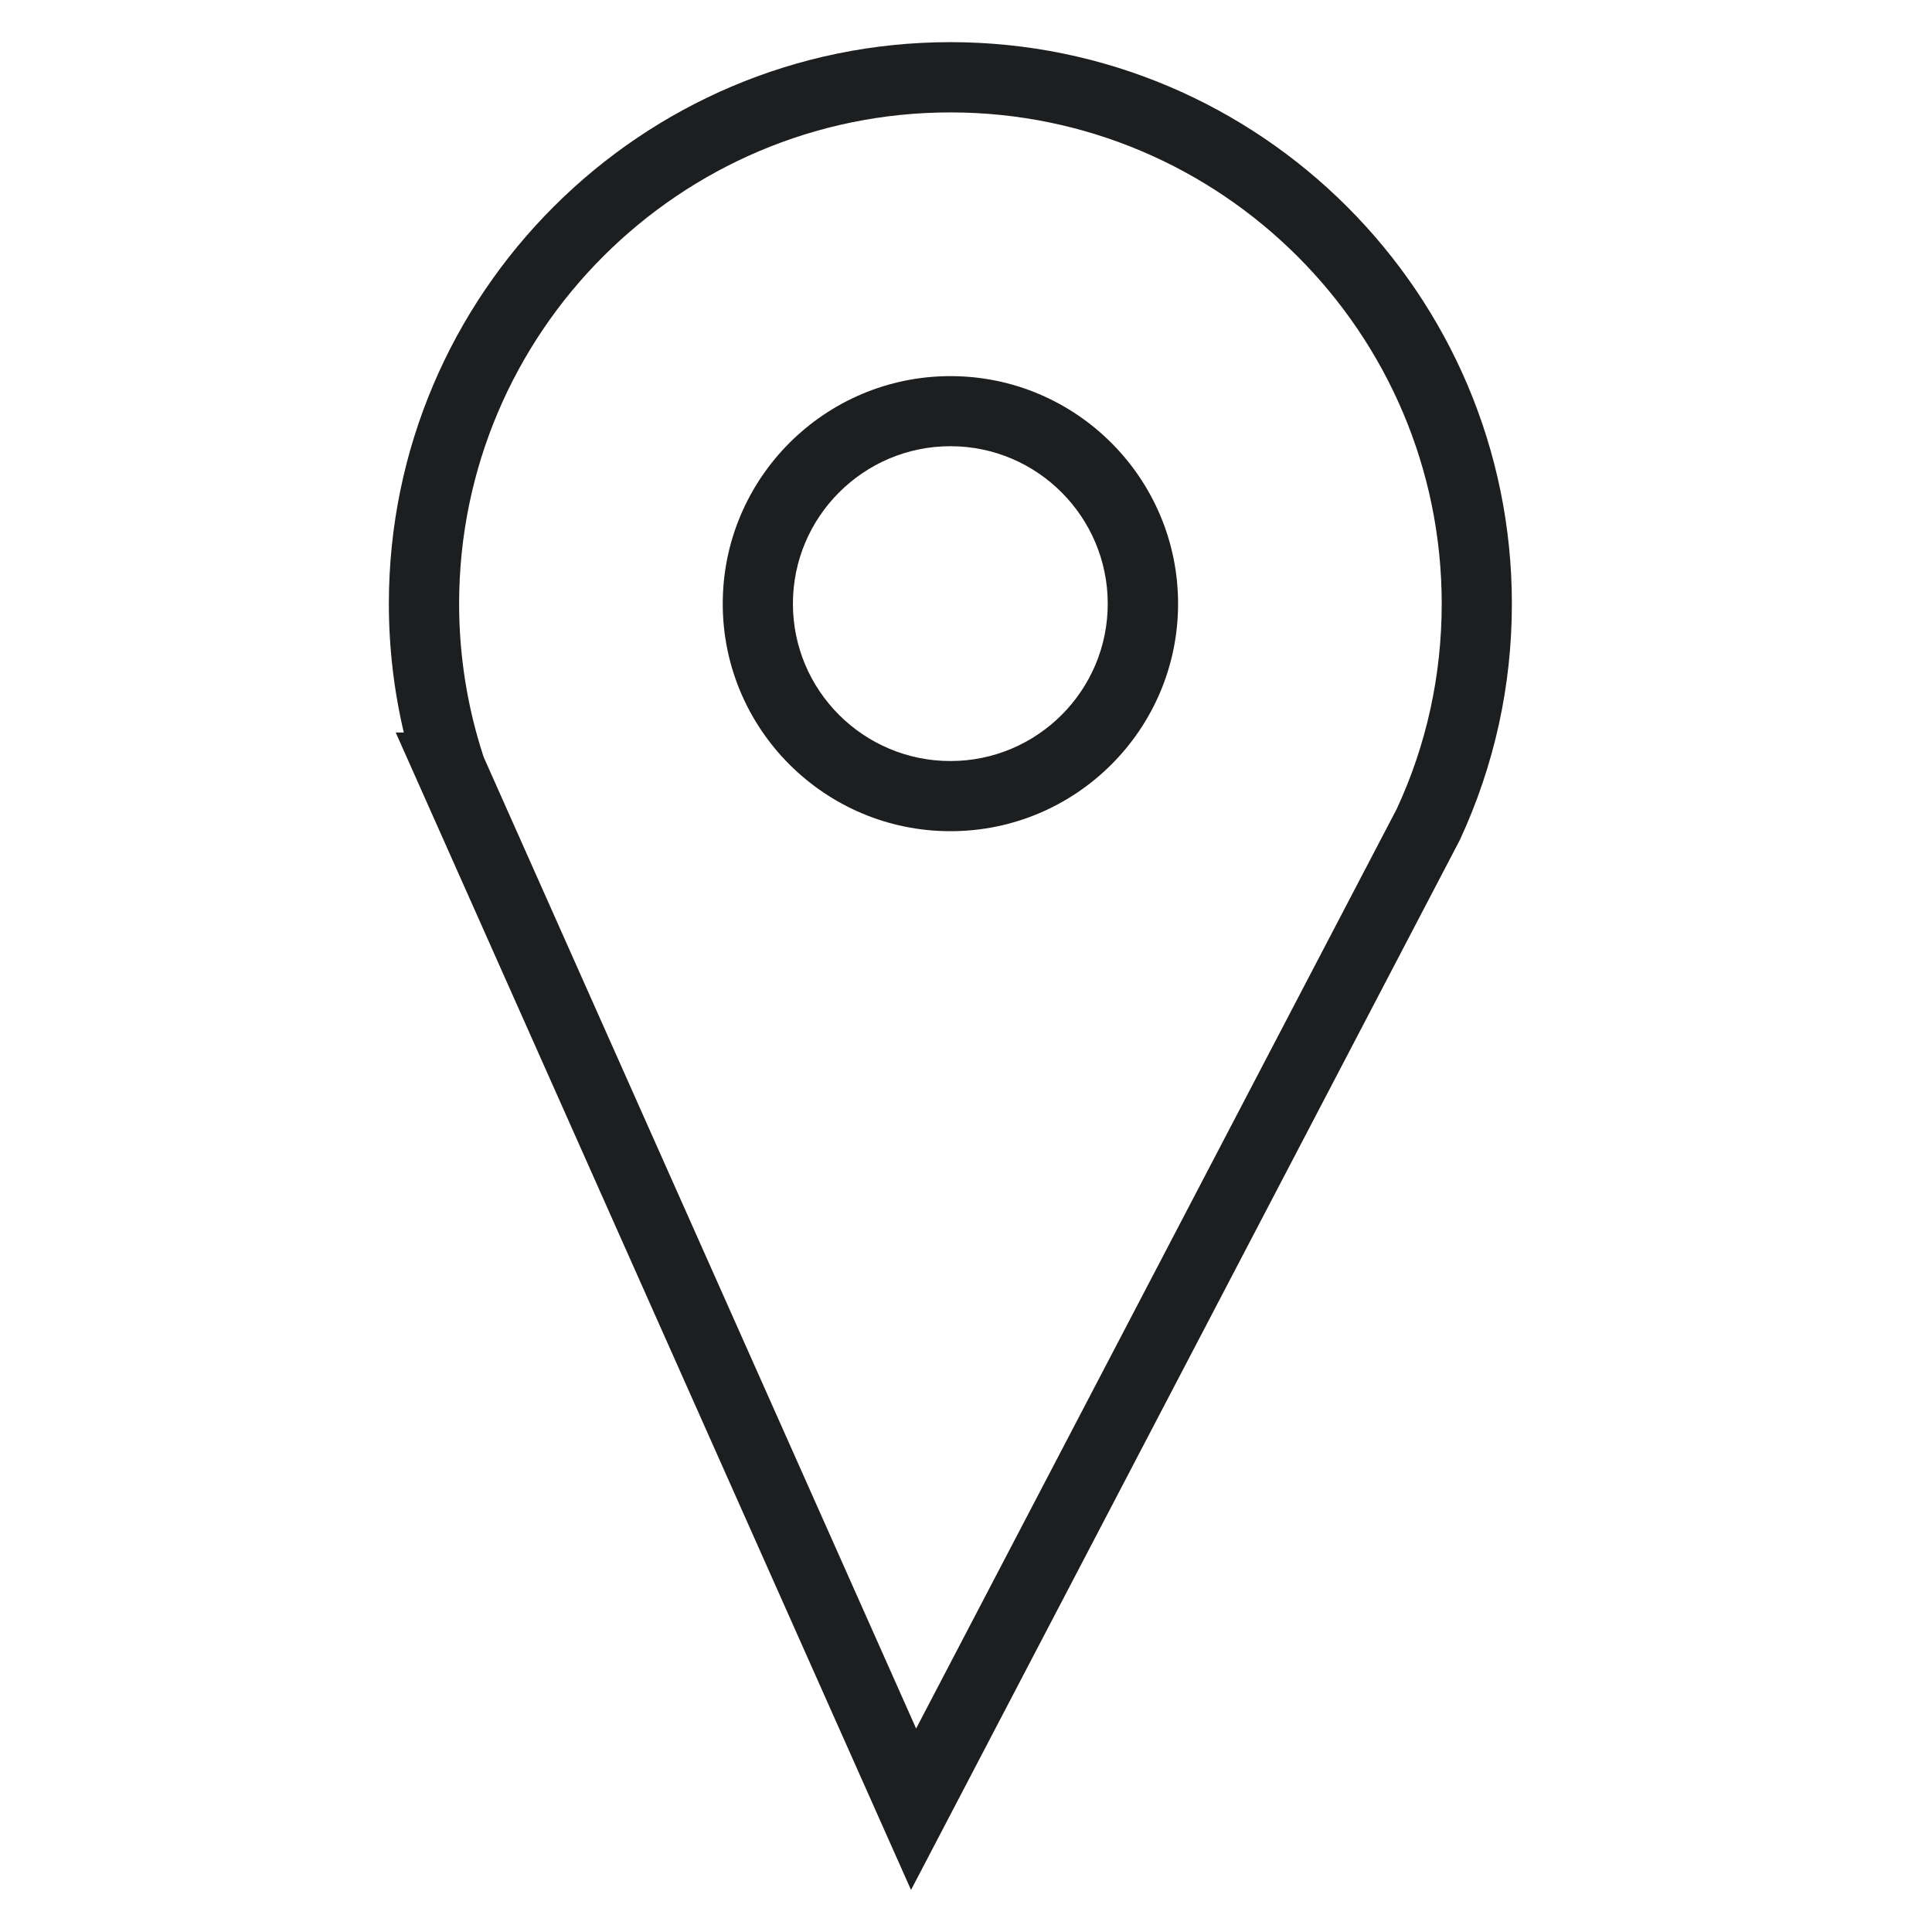
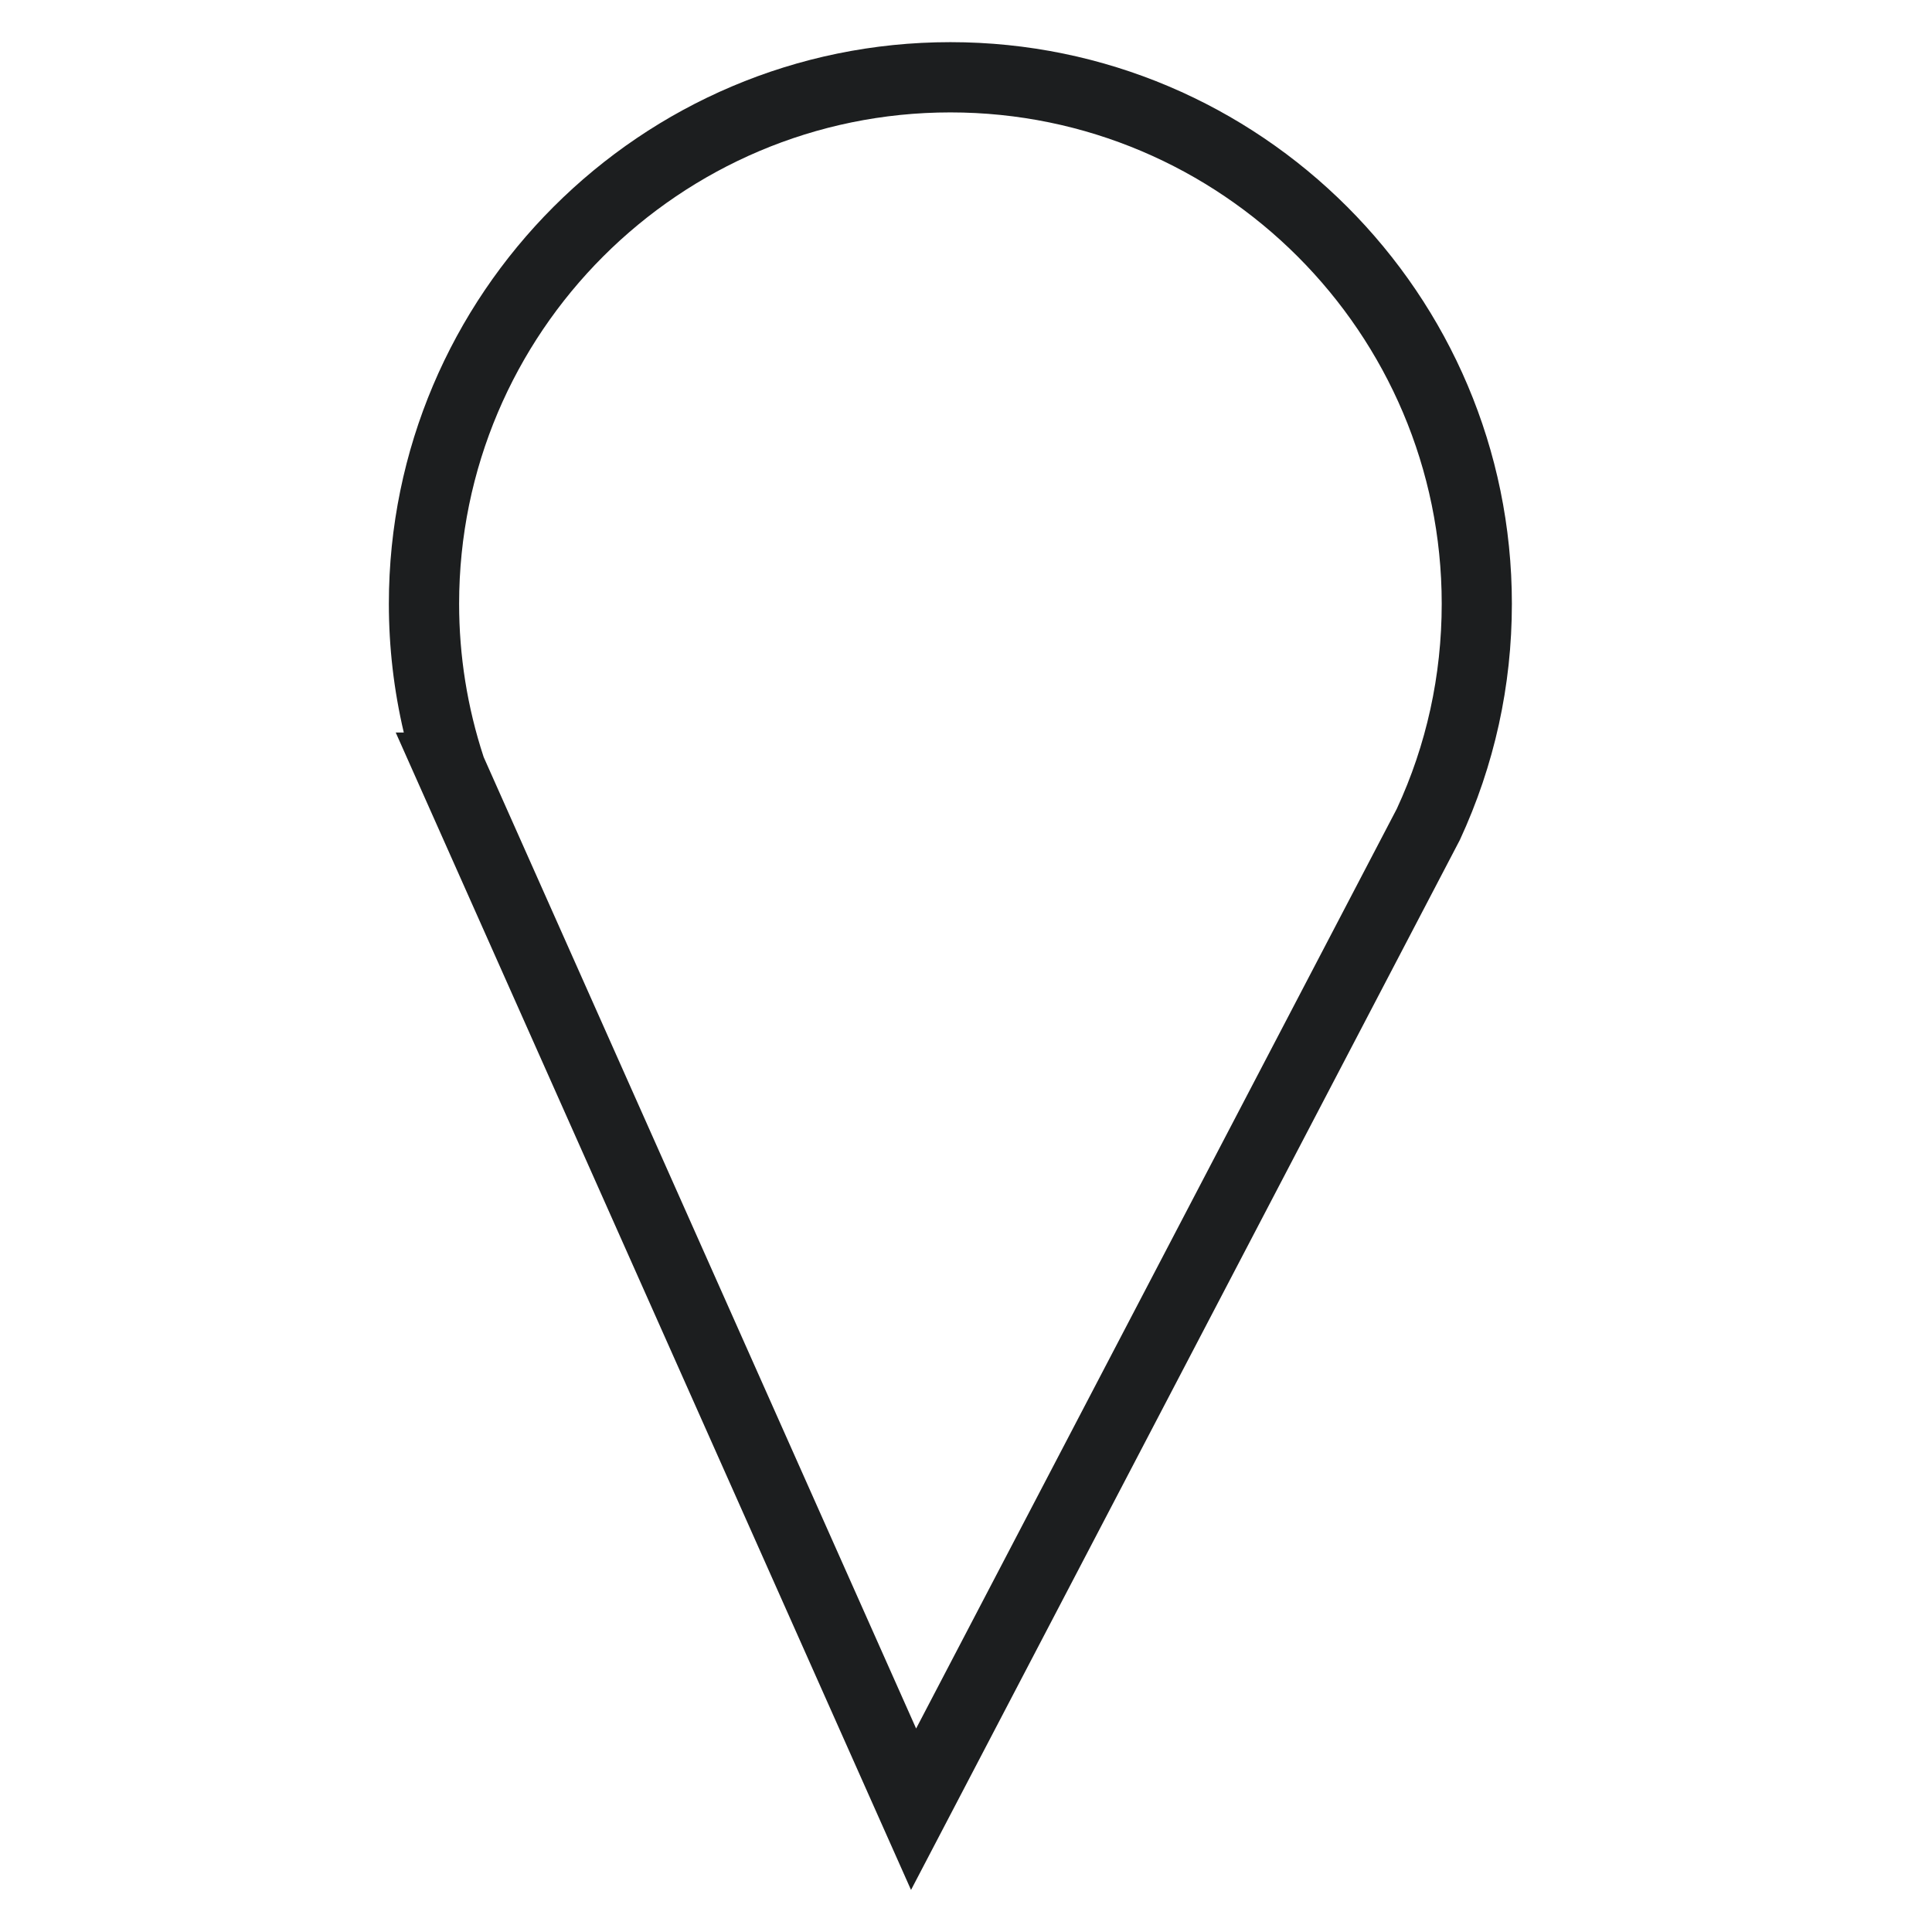
<svg xmlns="http://www.w3.org/2000/svg" version="1.1" id="Calque_1" x="0px" y="0px" width="22px" height="22px" viewBox="0 0 22 22" enable-background="new 0 0 22 22" xml:space="preserve">
  <g>
-     <path fill="#1C1E1F" d="M10.823,9.465c-1.431,0-2.593-1.162-2.593-2.59c0-1.43,1.163-2.592,2.593-2.592   c1.43,0,2.592,1.163,2.592,2.592C13.415,8.304,12.253,9.465,10.823,9.465z M10.823,5.081c-0.99,0-1.794,0.805-1.794,1.794   c0,0.988,0.804,1.791,1.794,1.791c0.988,0,1.791-0.803,1.791-1.791C12.614,5.886,11.811,5.081,10.823,5.081z" />
-     <path fill="#1C1E1F" d="M10.374,21.521L4.506,8.341h0.092c-0.113-0.48-0.17-0.972-0.17-1.466c0-3.526,2.869-6.395,6.394-6.395   c3.526,0,6.394,2.869,6.394,6.395c0,0.935-0.199,1.839-0.592,2.689L10.374,21.521z M5.509,8.624l4.923,11.059l5.473-10.472   c0.338-0.728,0.512-1.519,0.512-2.336c0-3.085-2.51-5.595-5.595-5.595c-3.084,0-5.594,2.509-5.594,5.595   c0,0.592,0.093,1.177,0.278,1.741L5.509,8.624z" />
+     <path fill="#1C1E1F" d="M10.374,21.521L4.506,8.341h0.092c-0.113-0.48-0.17-0.972-0.17-1.466c0-3.526,2.869-6.395,6.394-6.395   c3.526,0,6.394,2.869,6.394,6.395c0,0.935-0.199,1.839-0.592,2.689L10.374,21.521M5.509,8.624l4.923,11.059l5.473-10.472   c0.338-0.728,0.512-1.519,0.512-2.336c0-3.085-2.51-5.595-5.595-5.595c-3.084,0-5.594,2.509-5.594,5.595   c0,0.592,0.093,1.177,0.278,1.741L5.509,8.624z" />
  </g>
</svg>